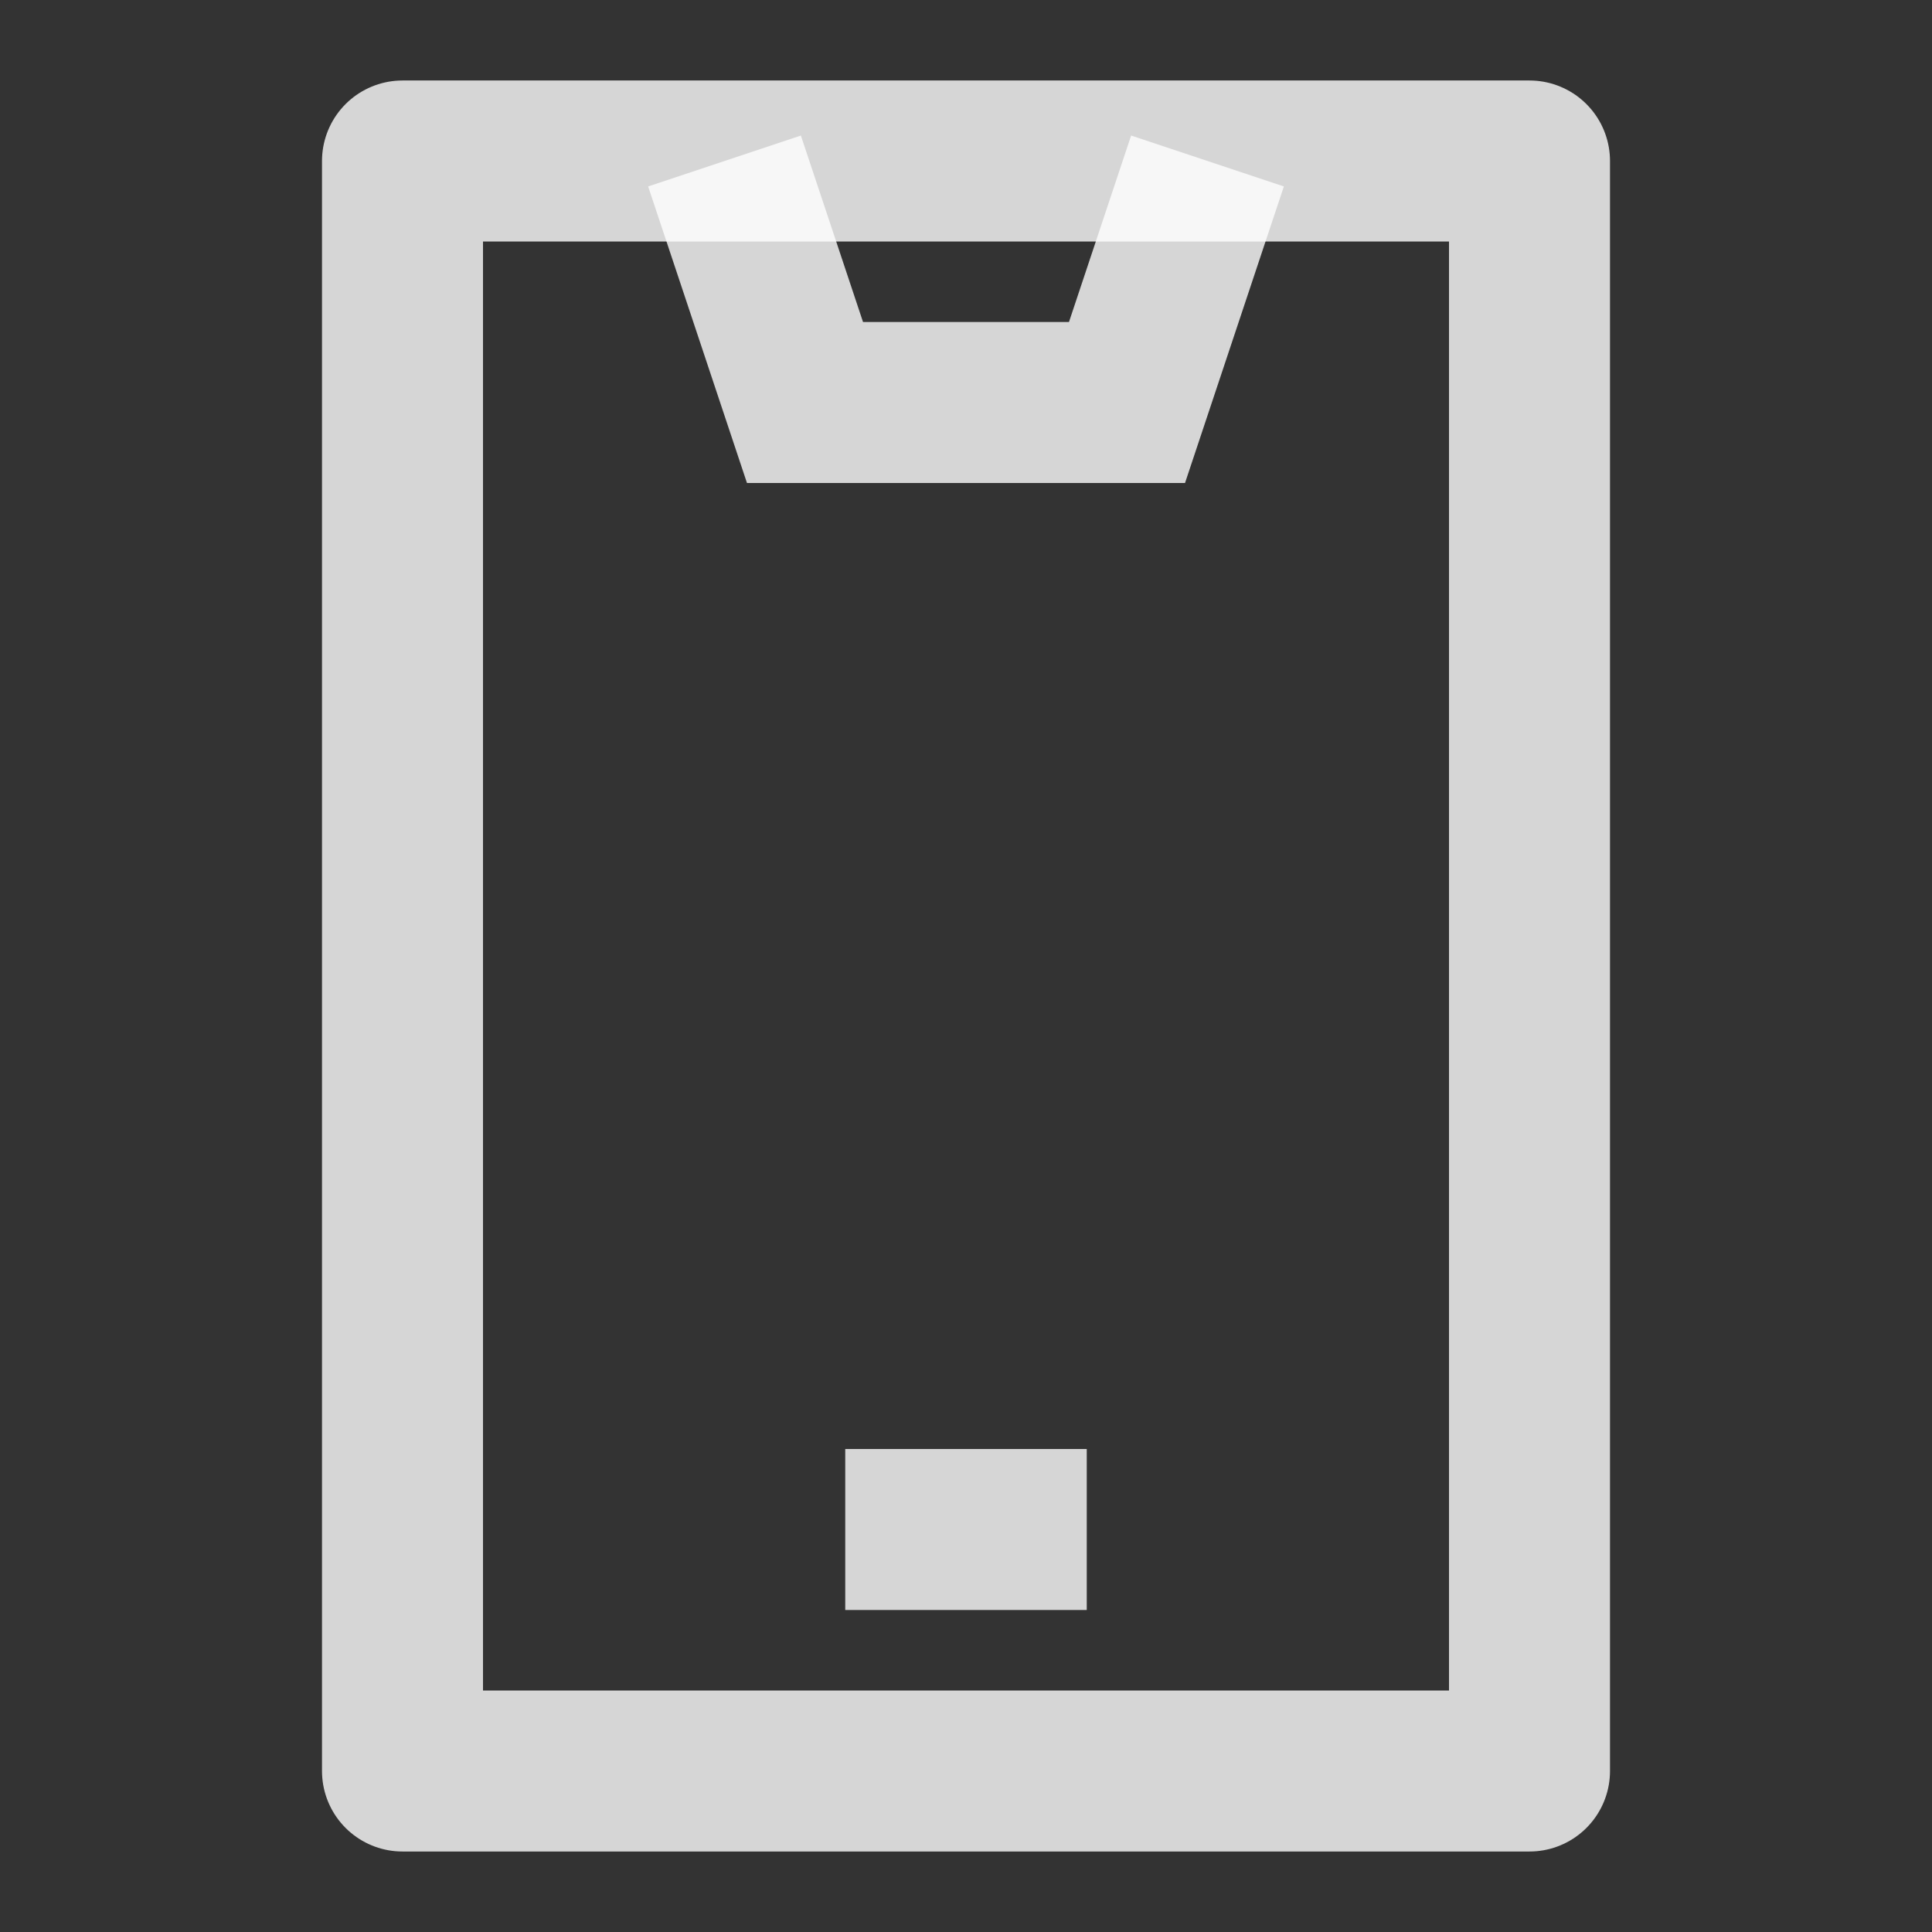
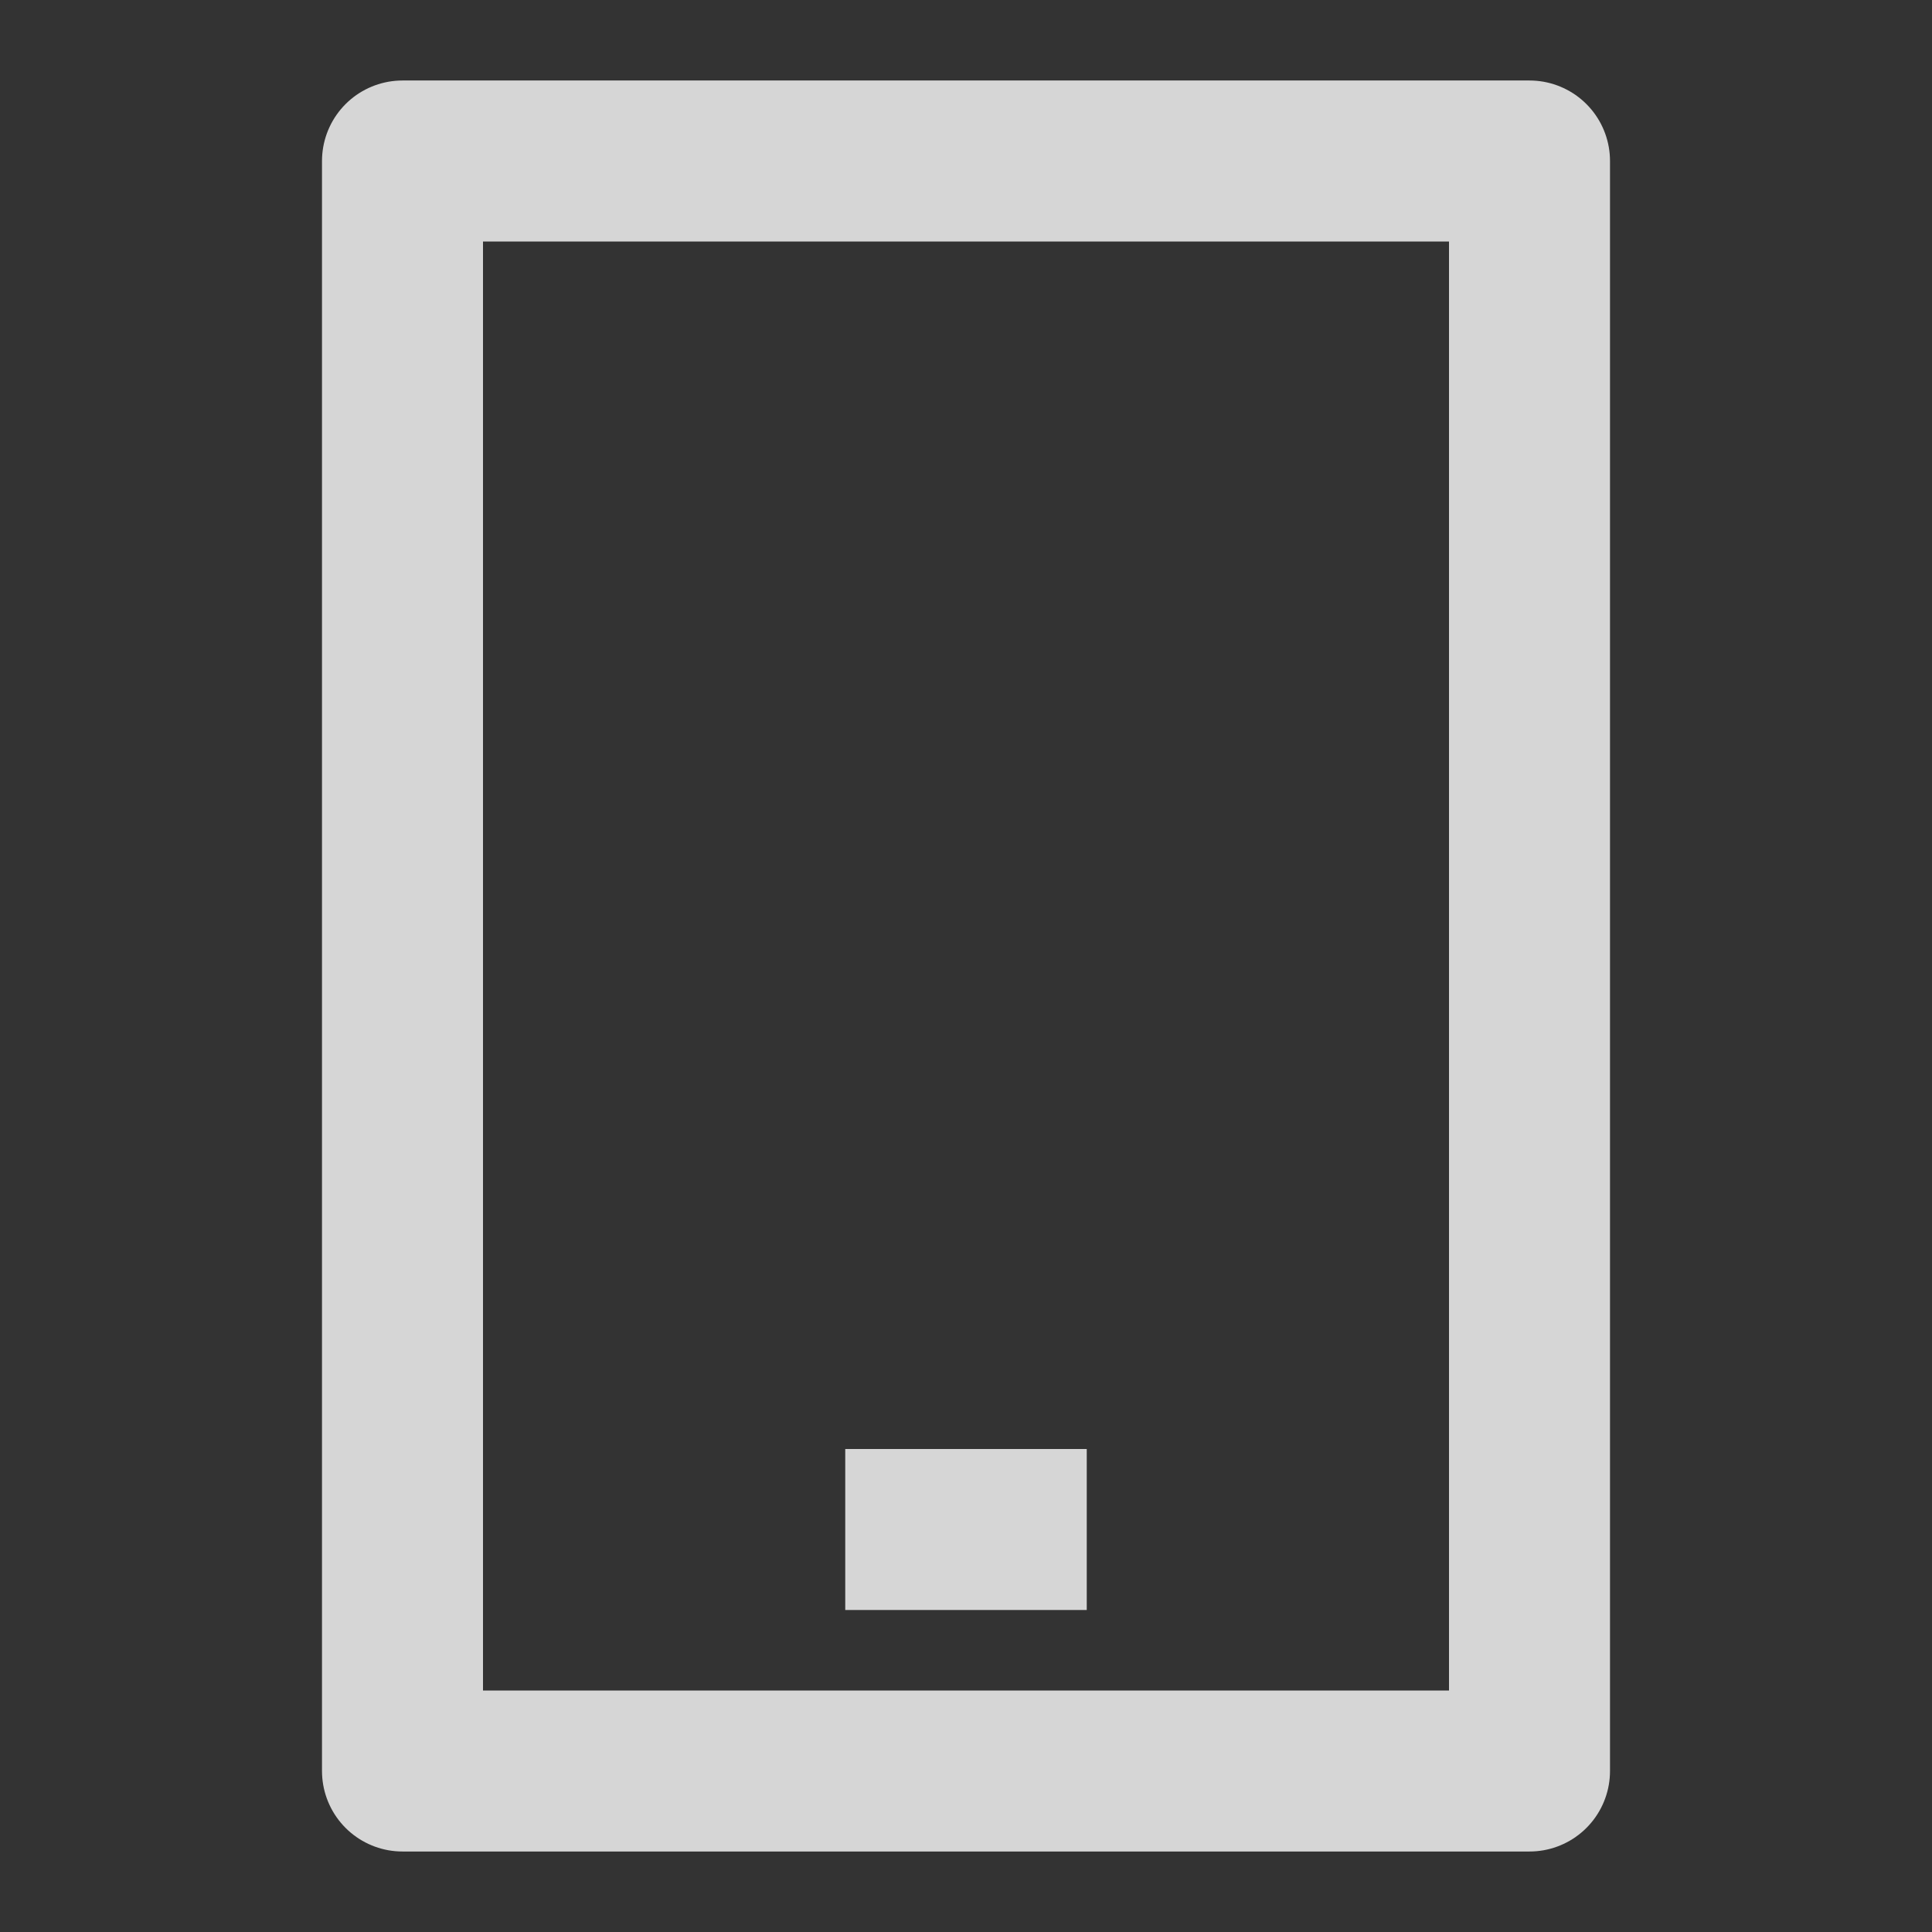
<svg xmlns="http://www.w3.org/2000/svg" width="18" height="18" viewBox="0 0 18 18" fill="none">
  <rect x="0" y="0" width="18" height="18" fill="#333333" stroke="none" />
  <path d="M14.25 1.5H3.75V16.5H14.25V1.5Z" stroke="white" stroke-opacity="0.8" stroke-width="1.5" stroke-linejoin="round" />
  <path d="M7.875 14.25H10.125" stroke="white" stroke-opacity="0.8" stroke-width="1.5" stroke-linejoin="round" />
-   <path d="M6.75 1.5L7.5 3.75H10.5L11.25 1.5" stroke="white" stroke-opacity="0.8" stroke-width="1.5" />
</svg>